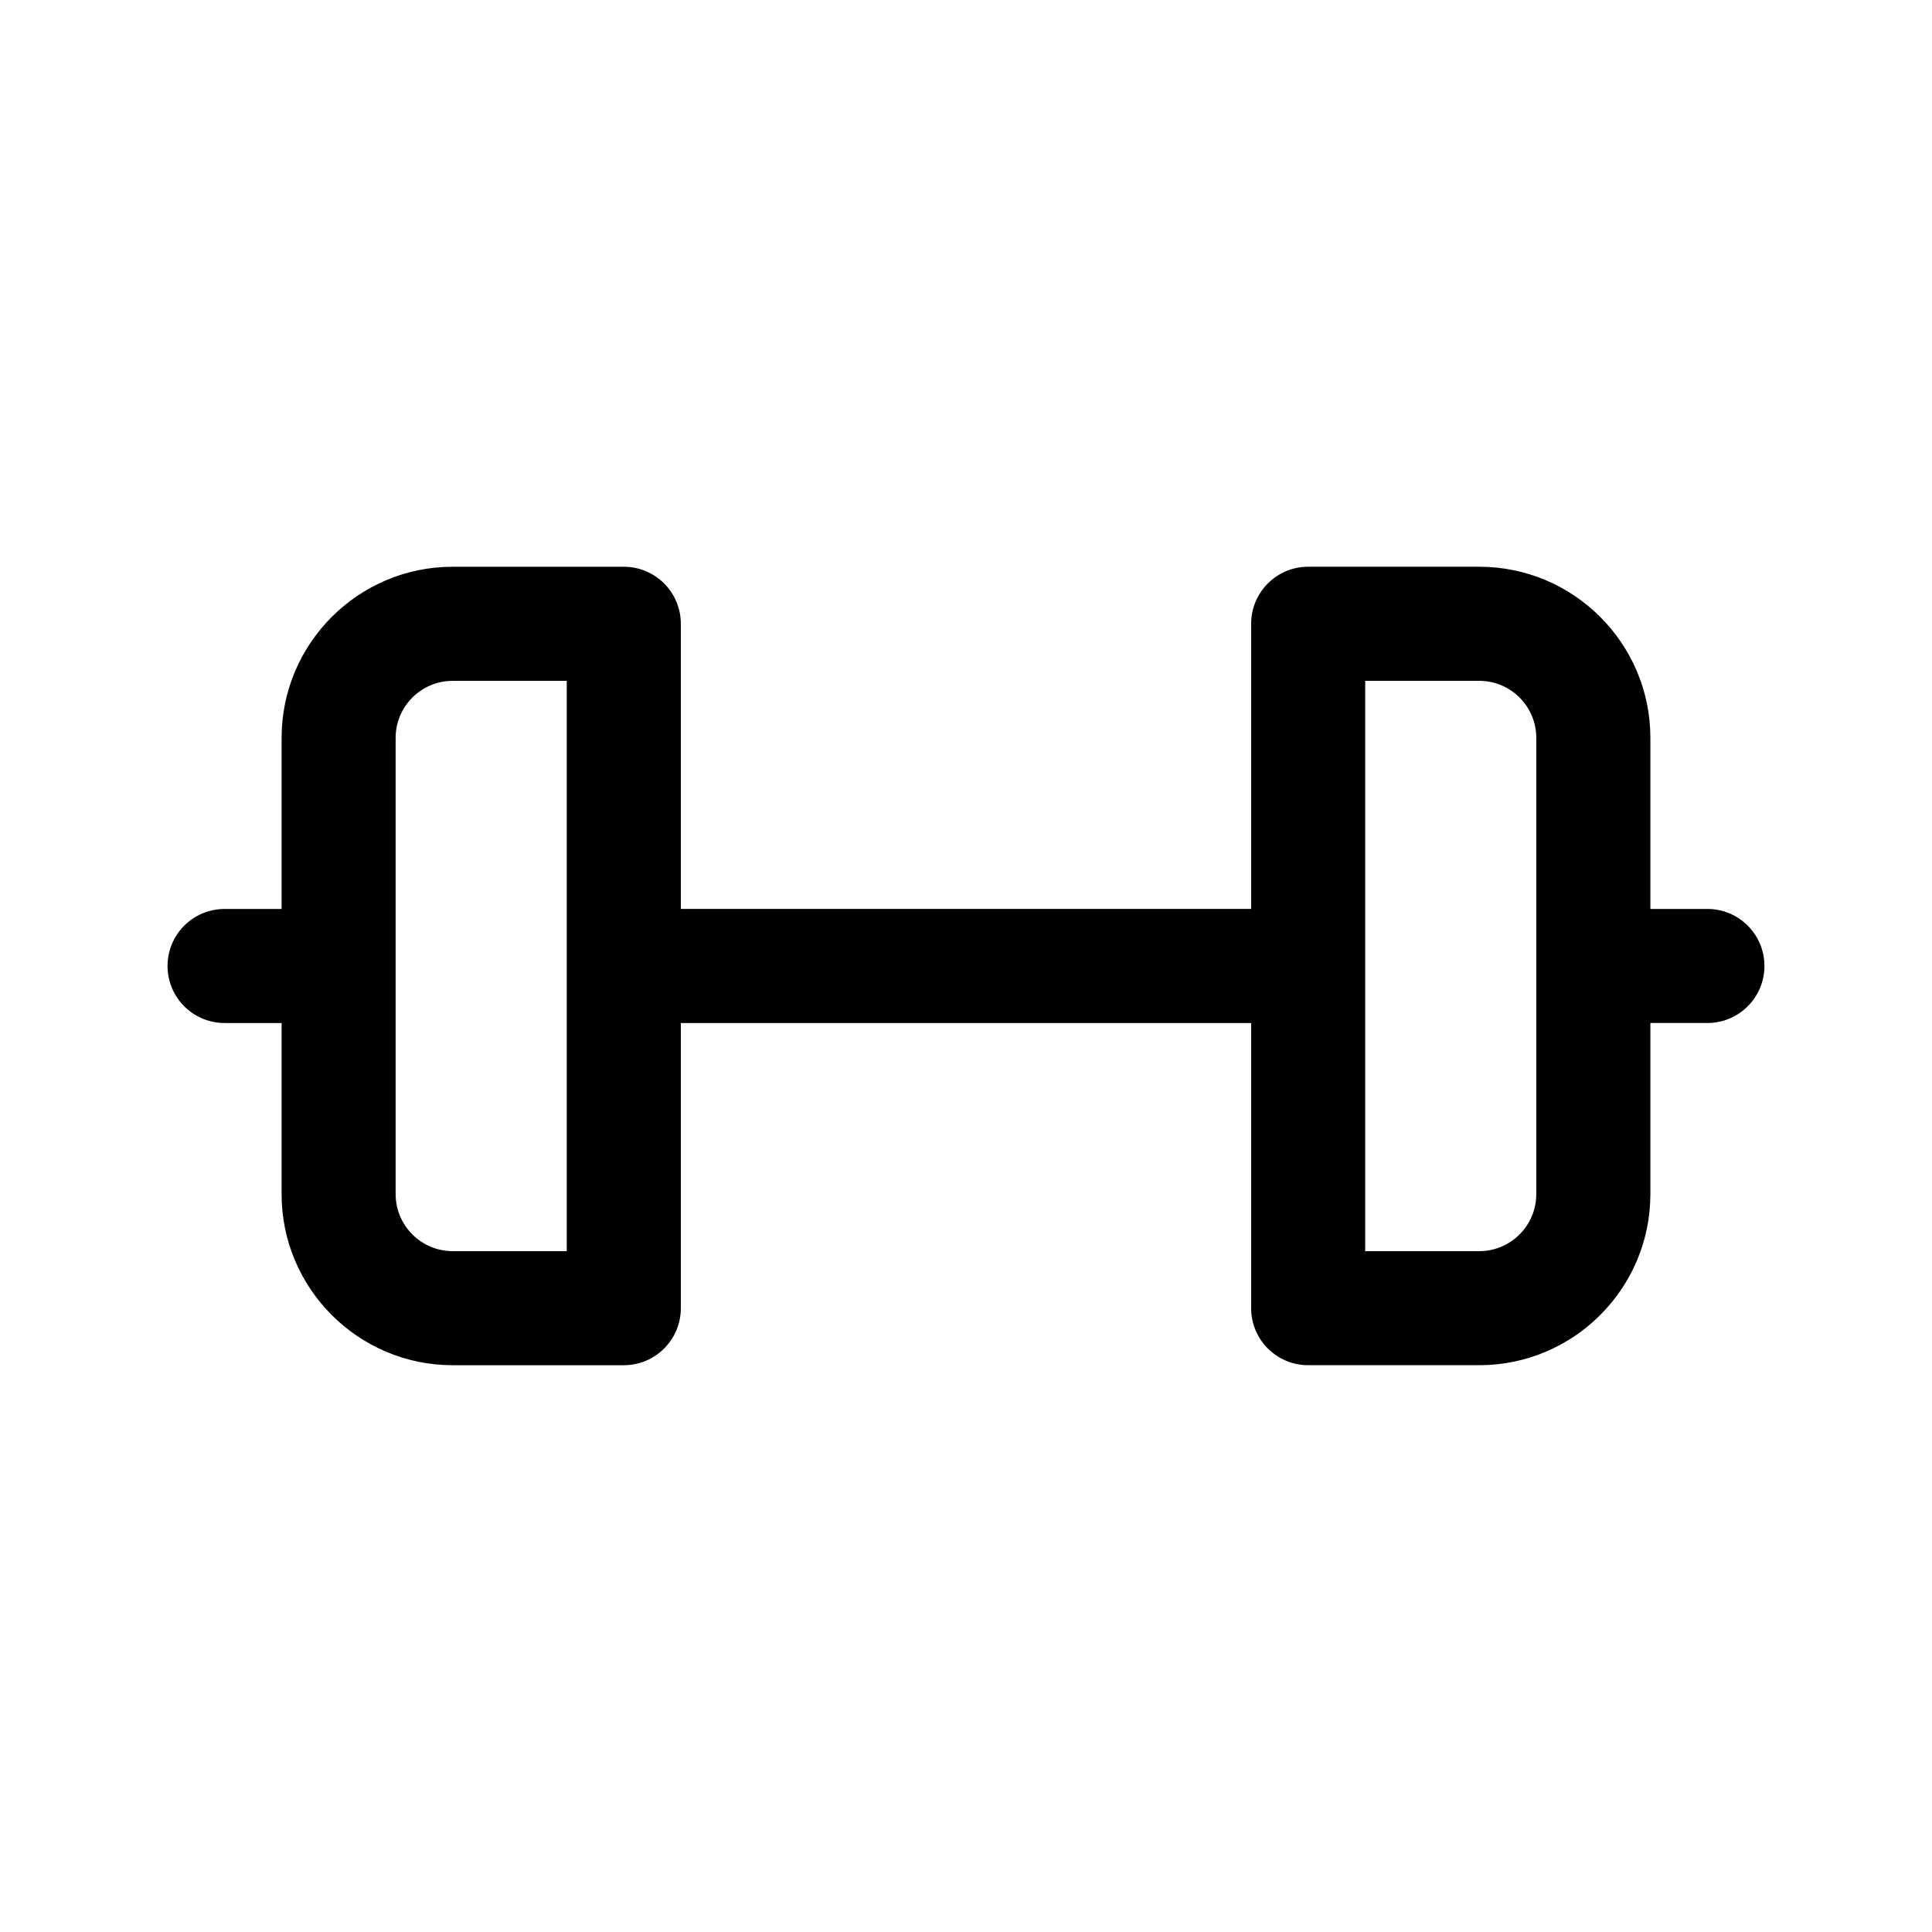
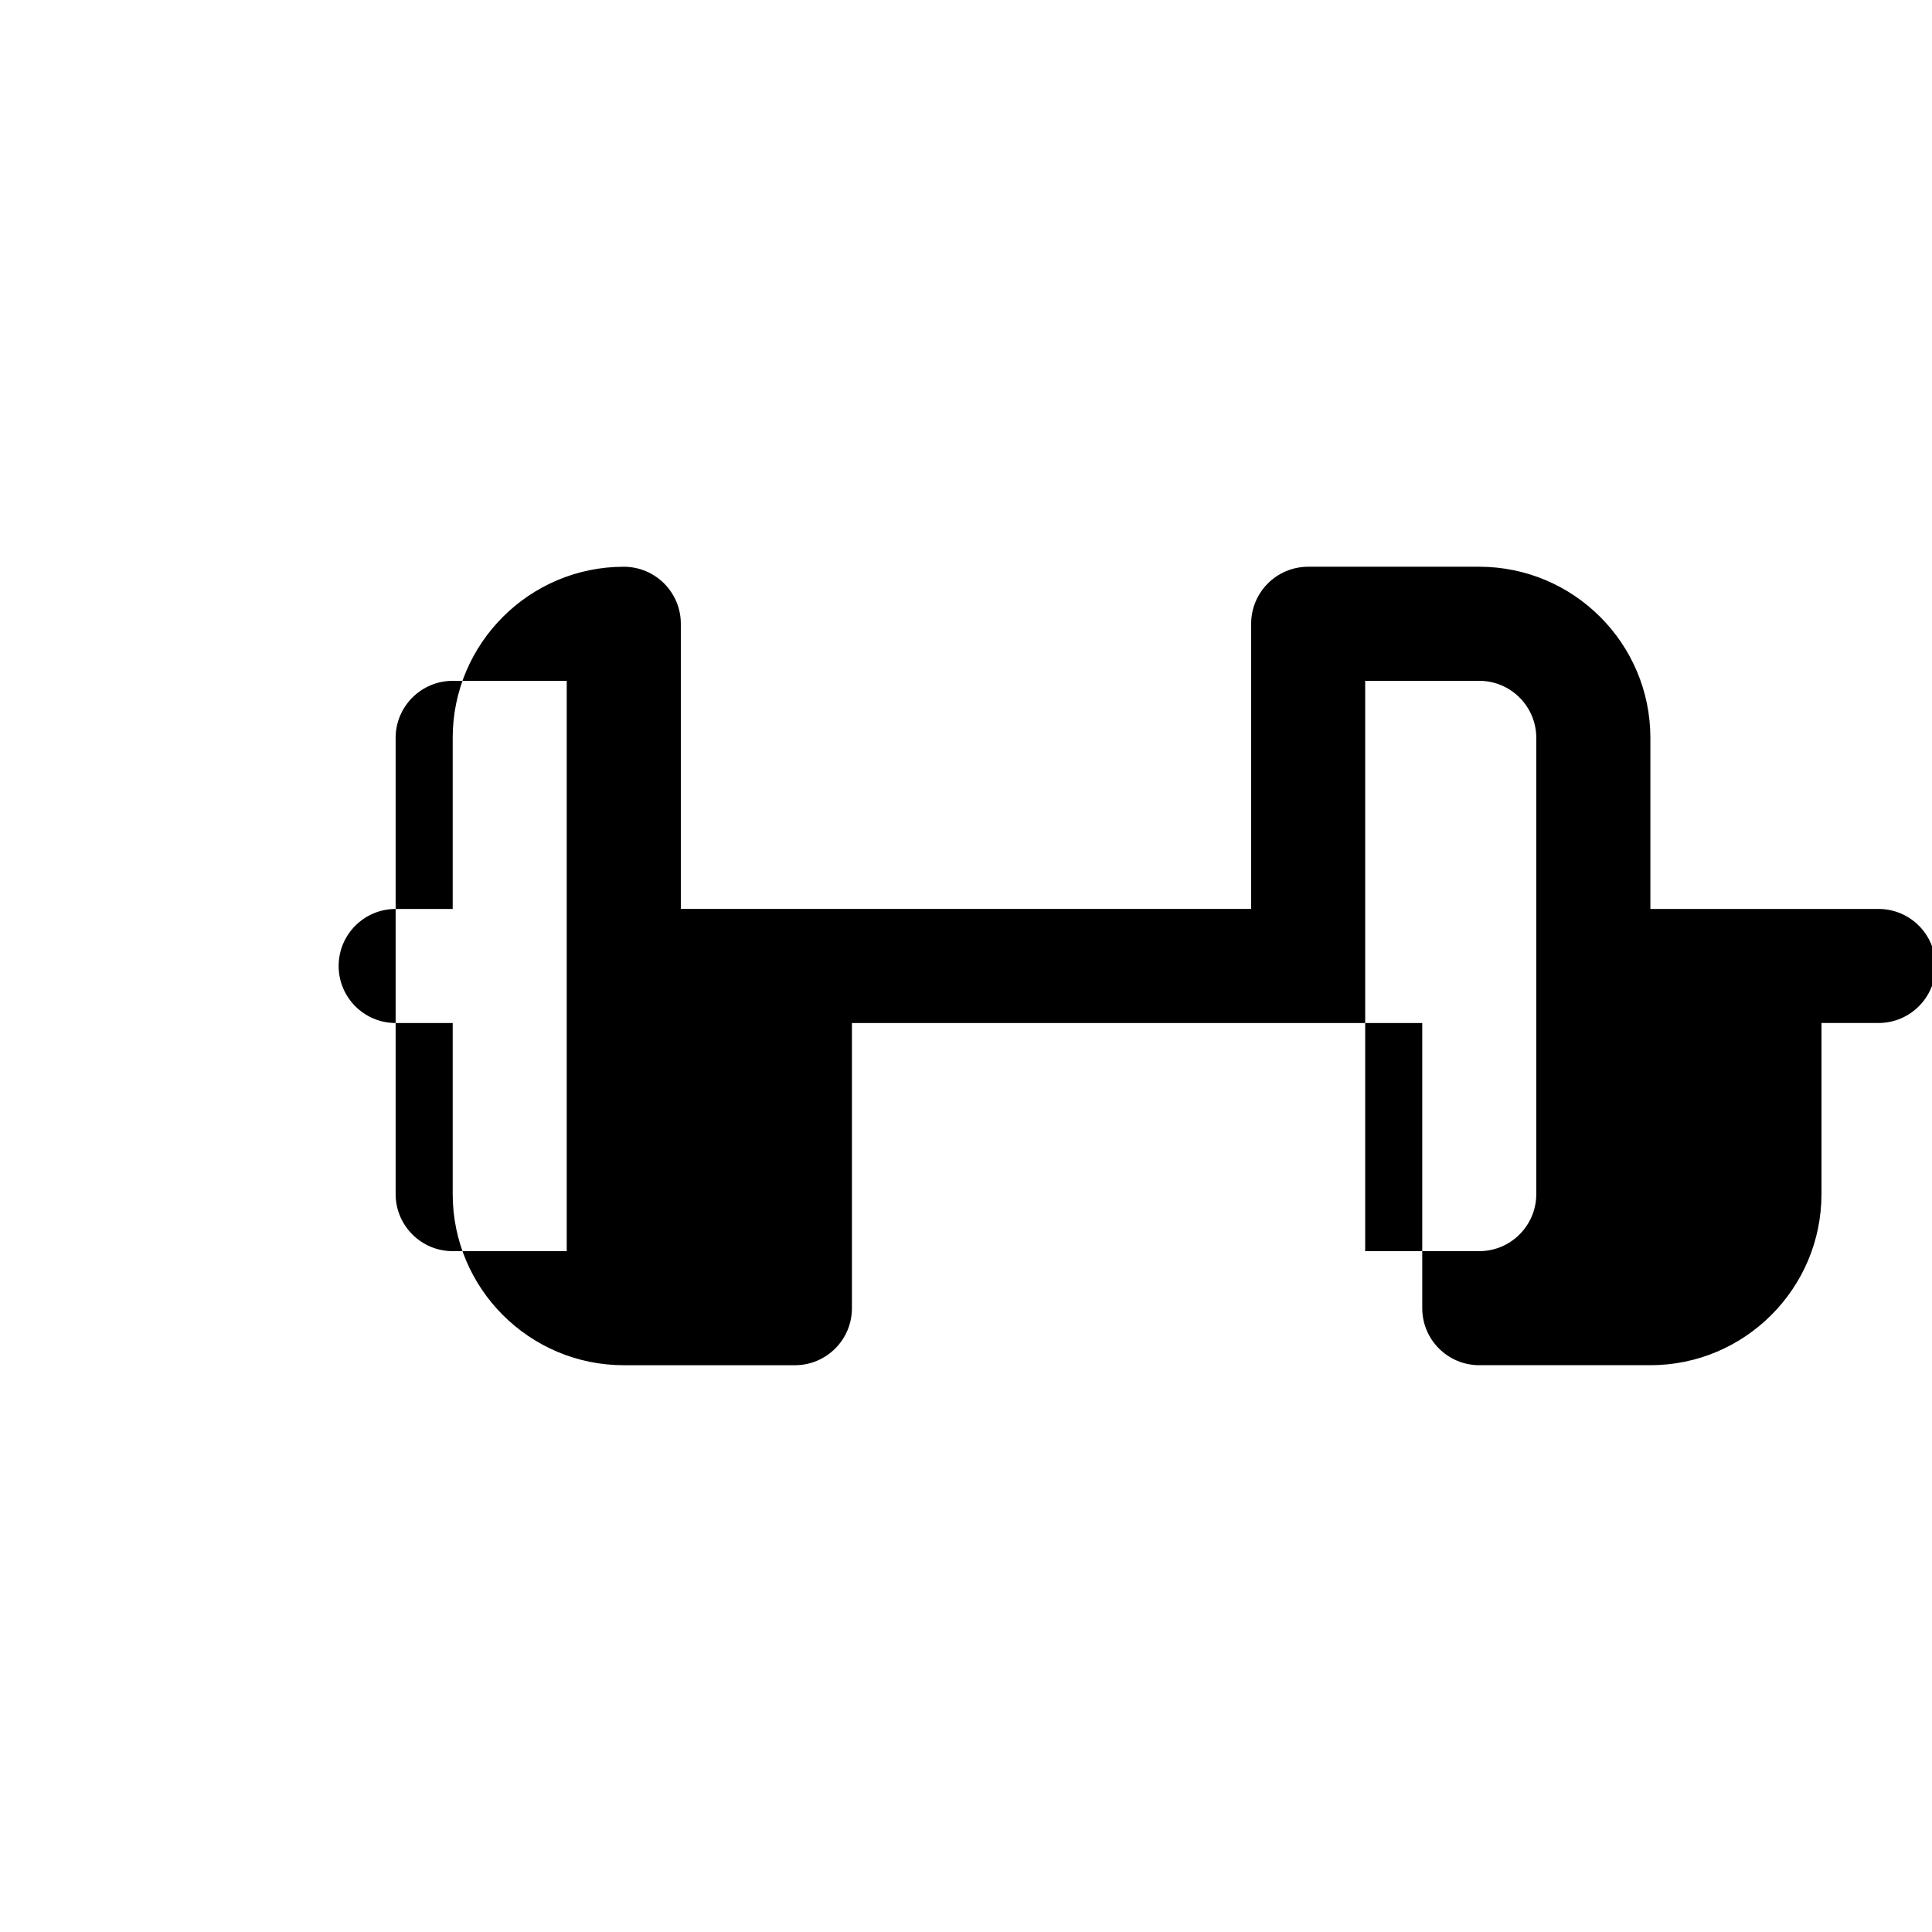
<svg xmlns="http://www.w3.org/2000/svg" fill="#000000" width="800px" height="800px" version="1.1" viewBox="144 144 512 512">
-   <path d="m596.48 384.88h-15.113v-45.344c0-25.004-20.34-45.344-45.344-45.344h-45.344c-8.348 0-15.113 6.766-15.113 15.113v75.57l-151.14 0.004v-75.57c0-8.348-6.766-15.113-15.113-15.113h-45.344c-25.004 0-45.344 20.34-45.344 45.344v45.344h-15.113c-8.348 0-15.113 6.766-15.113 15.113s6.766 15.113 15.113 15.113h15.113v45.344c0 25.004 20.34 45.344 45.344 45.344h45.344c8.348 0 15.113-6.766 15.113-15.113v-75.574h151.14v75.57c0 8.348 6.766 15.113 15.113 15.113h45.344c25.004 0 45.344-20.34 45.344-45.344v-45.344h15.113c8.348 0 15.113-6.766 15.113-15.113s-6.766-15.113-15.113-15.113zm-302.29 90.688h-30.23c-8.332 0-15.113-6.781-15.113-15.113v-120.91c0-8.332 6.781-15.113 15.113-15.113h30.23zm256.94-15.113c0 8.332-6.781 15.113-15.113 15.113h-30.23v-151.14h30.23c8.332 0 15.113 6.781 15.113 15.113z" />
+   <path d="m596.48 384.88h-15.113v-45.344c0-25.004-20.34-45.344-45.344-45.344h-45.344c-8.348 0-15.113 6.766-15.113 15.113v75.57l-151.14 0.004v-75.57c0-8.348-6.766-15.113-15.113-15.113c-25.004 0-45.344 20.34-45.344 45.344v45.344h-15.113c-8.348 0-15.113 6.766-15.113 15.113s6.766 15.113 15.113 15.113h15.113v45.344c0 25.004 20.34 45.344 45.344 45.344h45.344c8.348 0 15.113-6.766 15.113-15.113v-75.574h151.14v75.57c0 8.348 6.766 15.113 15.113 15.113h45.344c25.004 0 45.344-20.34 45.344-45.344v-45.344h15.113c8.348 0 15.113-6.766 15.113-15.113s-6.766-15.113-15.113-15.113zm-302.29 90.688h-30.23c-8.332 0-15.113-6.781-15.113-15.113v-120.91c0-8.332 6.781-15.113 15.113-15.113h30.23zm256.94-15.113c0 8.332-6.781 15.113-15.113 15.113h-30.23v-151.14h30.23c8.332 0 15.113 6.781 15.113 15.113z" />
</svg>